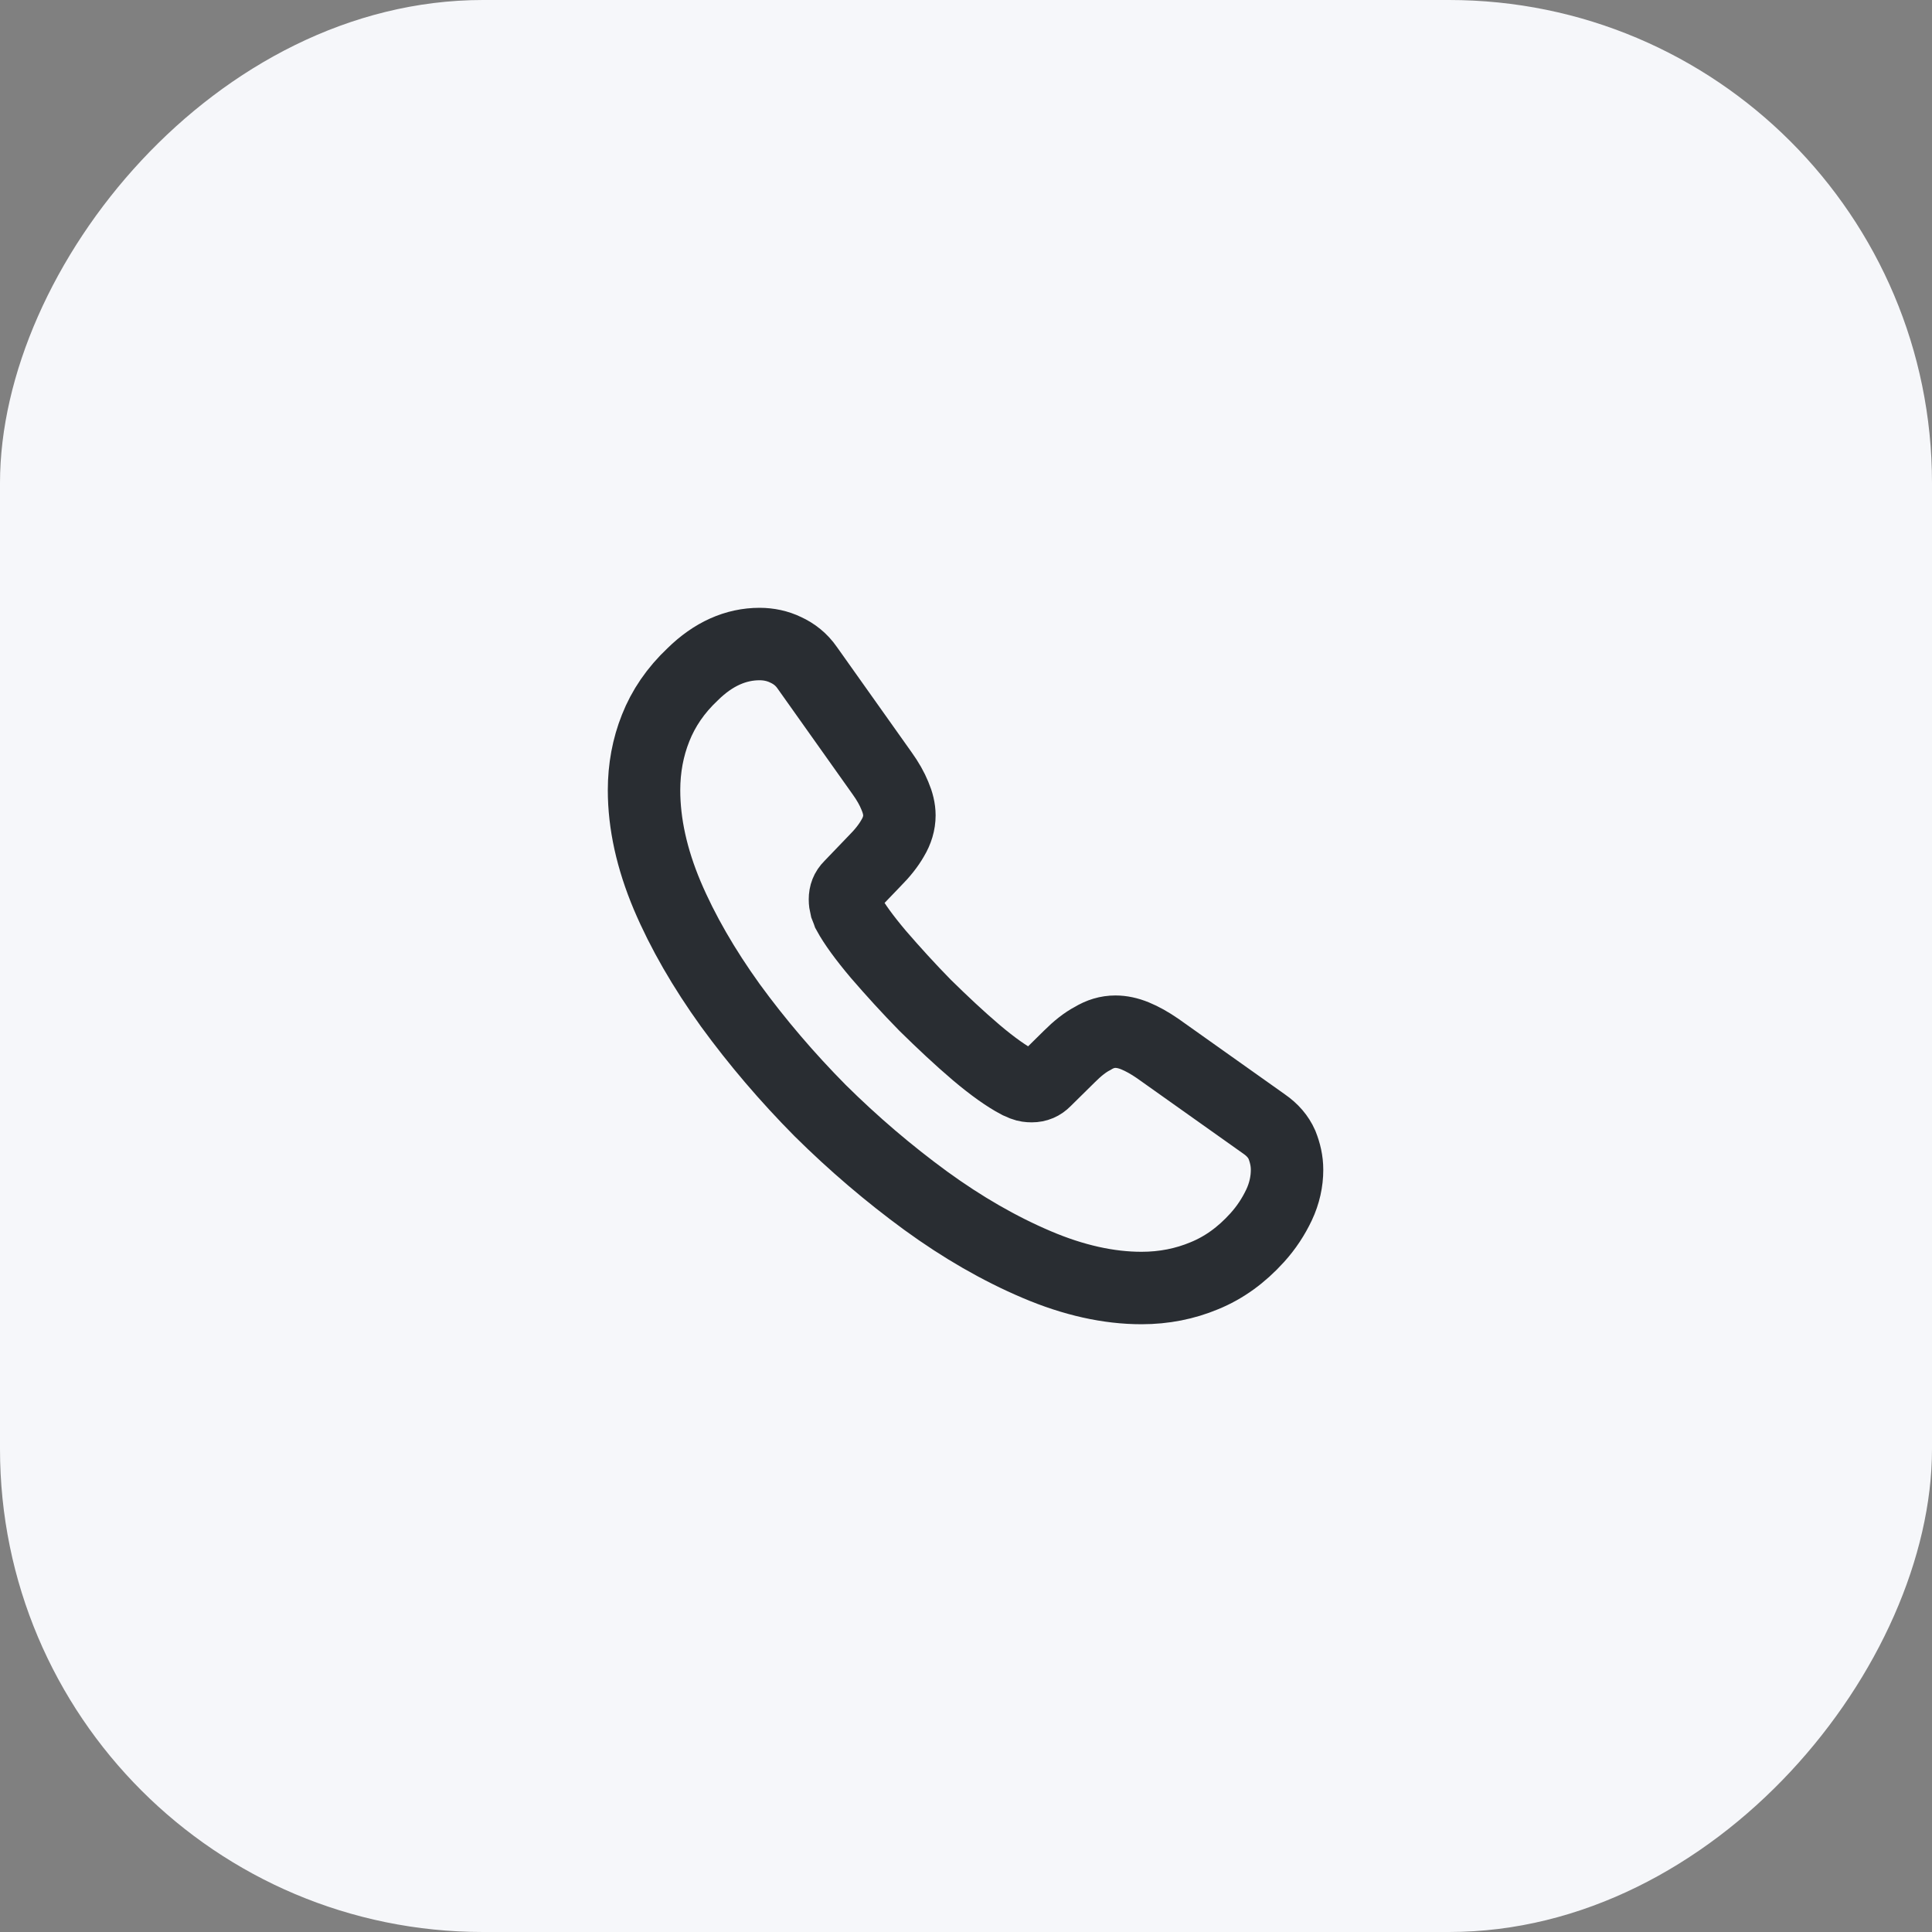
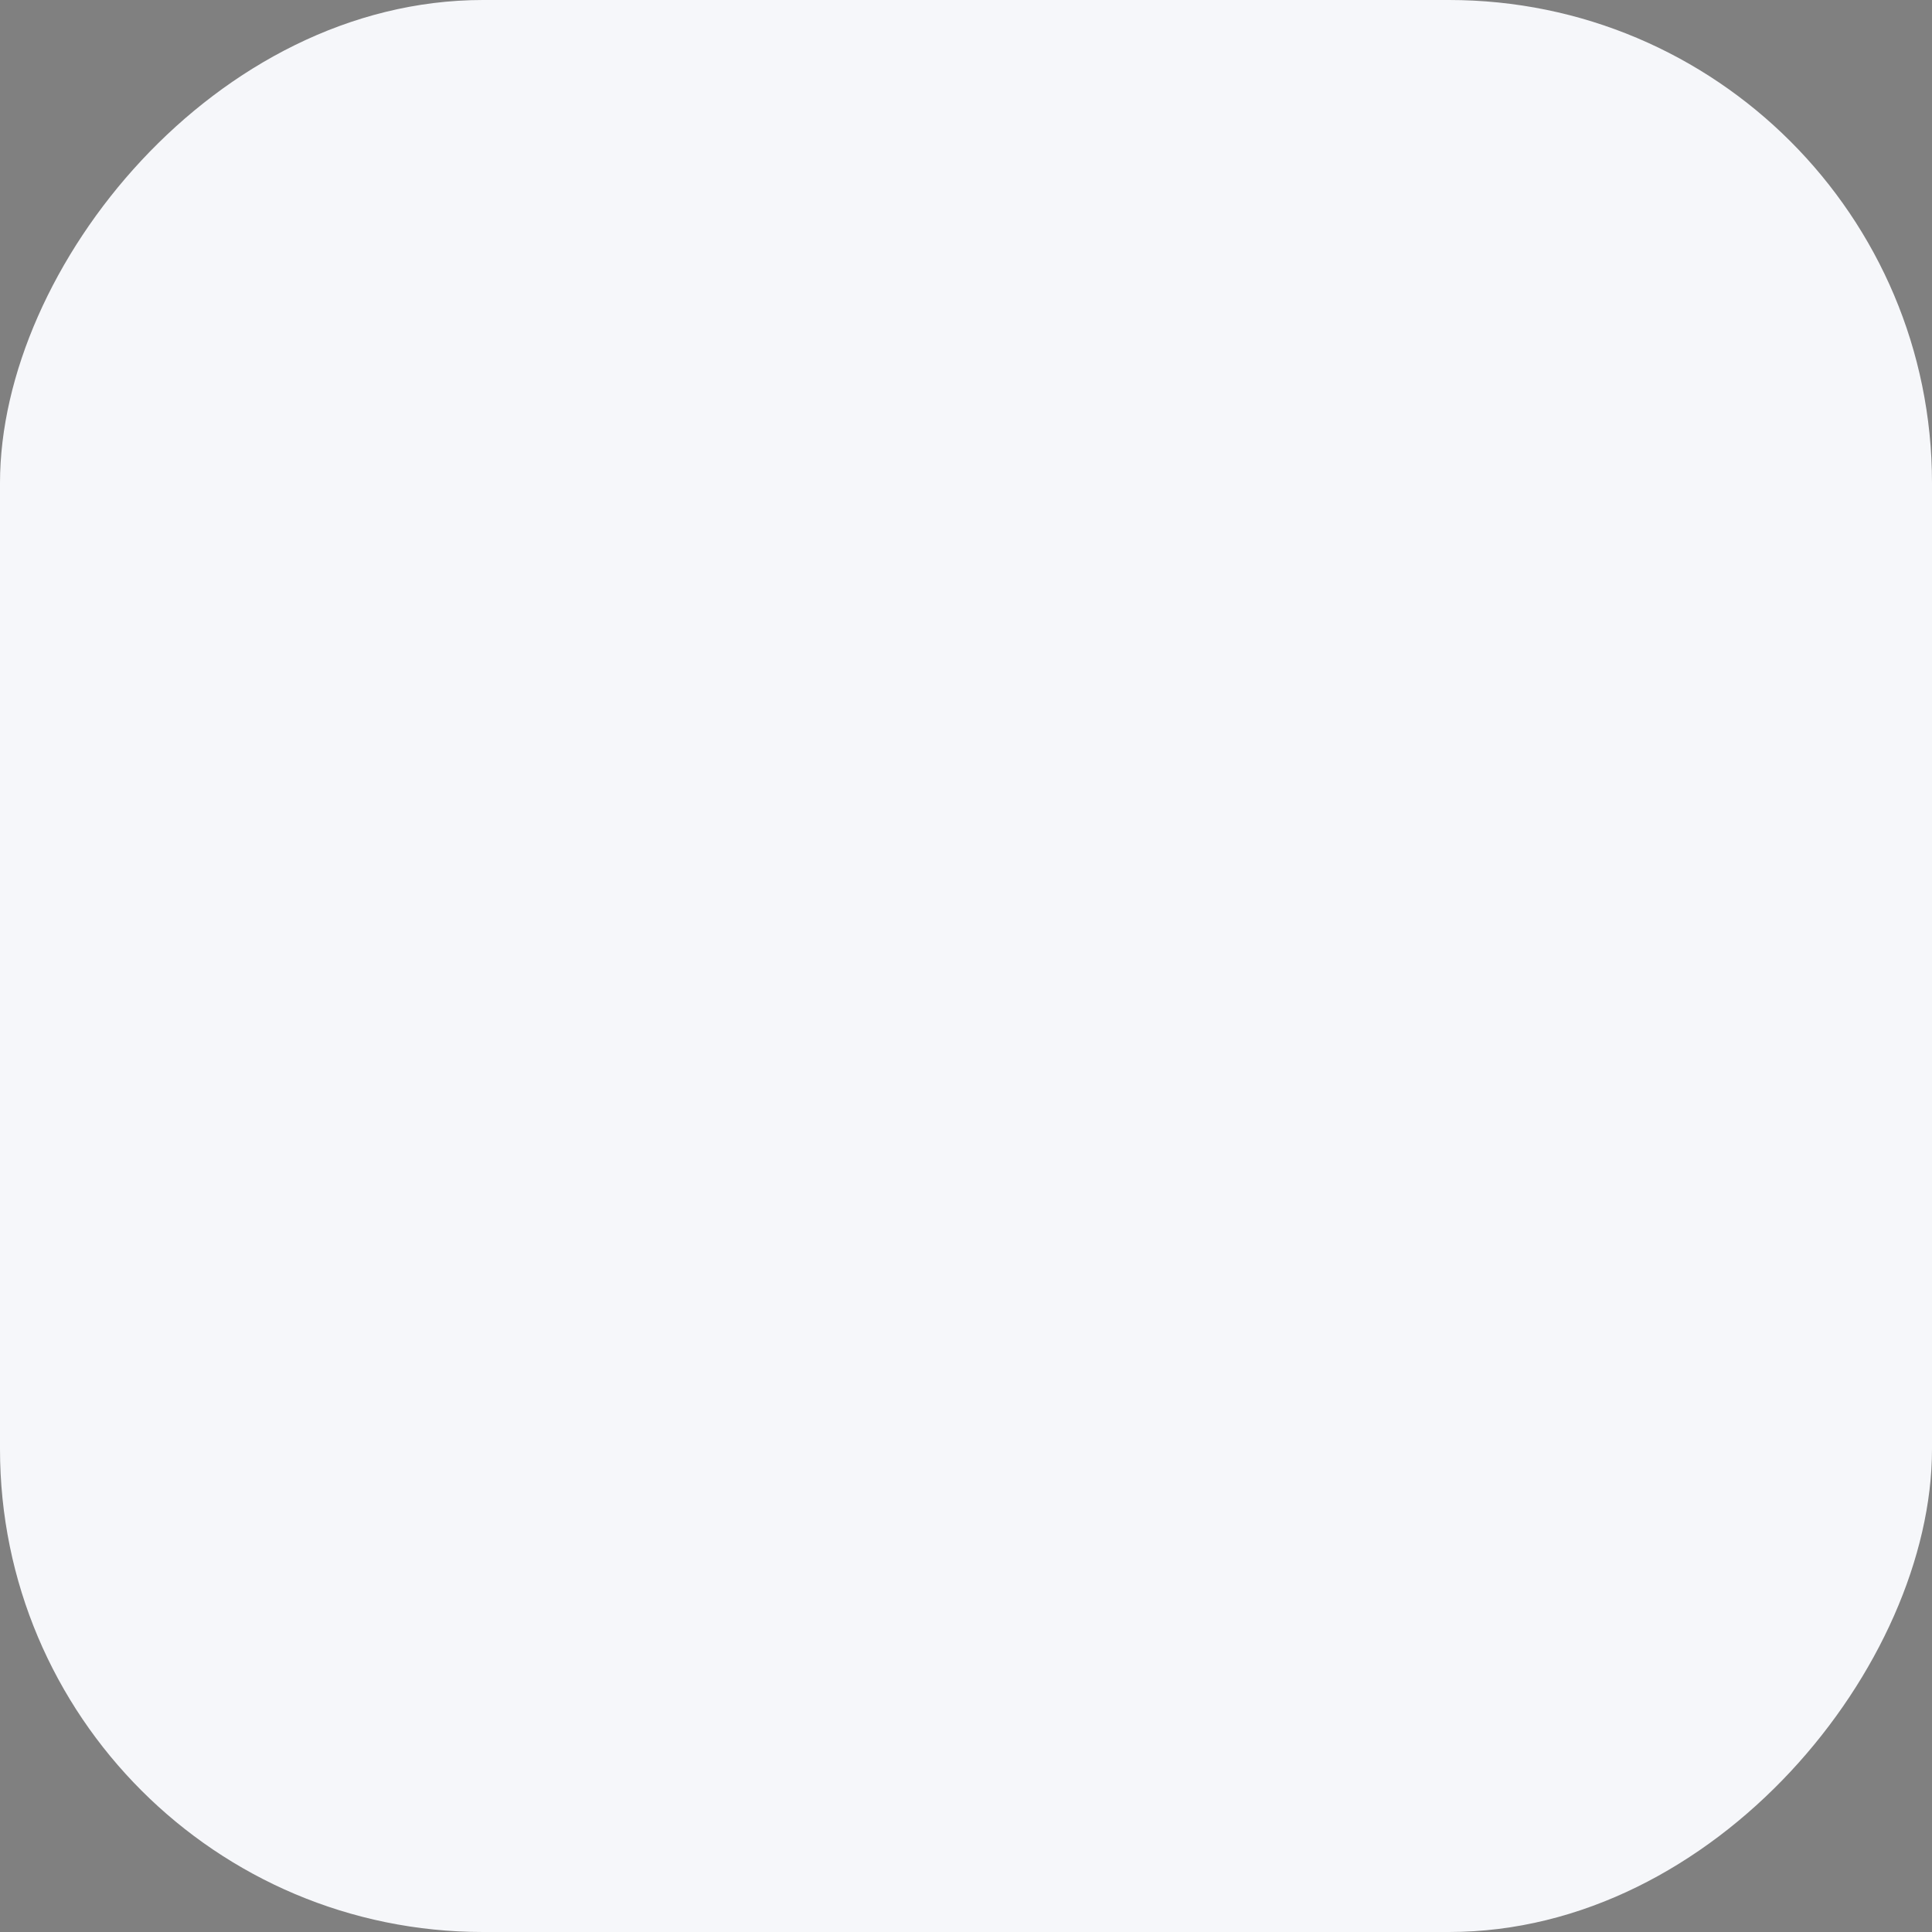
<svg xmlns="http://www.w3.org/2000/svg" width="40" height="40" viewBox="0 0 40 40" fill="none">
  <rect x="0" y="0" width="40" height="40" fill="#808080" stroke="none" />
  <rect width="40" height="40" rx="10" transform="matrix(-1 0 0 1 40 0)" fill="#F6F7FA" />
-   <path d="M26.647 24.22C26.647 24.46 26.594 24.707 26.481 24.947C26.367 25.187 26.221 25.413 26.027 25.627C25.701 25.987 25.341 26.247 24.934 26.413C24.534 26.58 24.101 26.667 23.634 26.667C22.954 26.667 22.227 26.507 21.461 26.18C20.694 25.854 19.927 25.413 19.167 24.86C18.401 24.3 17.674 23.68 16.981 22.994C16.294 22.3 15.674 21.573 15.121 20.814C14.574 20.053 14.134 19.294 13.814 18.54C13.494 17.78 13.334 17.053 13.334 16.36C13.334 15.907 13.414 15.473 13.574 15.073C13.734 14.667 13.987 14.293 14.341 13.96C14.767 13.54 15.234 13.334 15.727 13.334C15.914 13.334 16.101 13.373 16.267 13.454C16.441 13.534 16.594 13.653 16.714 13.827L18.261 16.007C18.381 16.174 18.467 16.327 18.527 16.474C18.587 16.613 18.621 16.753 18.621 16.88C18.621 17.04 18.574 17.2 18.481 17.354C18.394 17.507 18.267 17.667 18.107 17.827L17.601 18.354C17.527 18.427 17.494 18.514 17.494 18.62C17.494 18.674 17.501 18.72 17.514 18.773C17.534 18.827 17.554 18.867 17.567 18.907C17.687 19.127 17.894 19.413 18.187 19.76C18.487 20.107 18.807 20.46 19.154 20.814C19.514 21.167 19.861 21.494 20.214 21.794C20.561 22.087 20.847 22.287 21.074 22.407C21.107 22.42 21.147 22.44 21.194 22.46C21.247 22.48 21.301 22.487 21.361 22.487C21.474 22.487 21.561 22.447 21.634 22.373L22.141 21.873C22.307 21.707 22.467 21.58 22.621 21.5C22.774 21.407 22.927 21.36 23.094 21.36C23.221 21.36 23.354 21.387 23.501 21.447C23.647 21.507 23.801 21.593 23.967 21.707L26.174 23.273C26.347 23.393 26.467 23.534 26.541 23.7C26.607 23.867 26.647 24.034 26.647 24.22Z" stroke="#292D32" stroke-width="1.5" stroke-miterlimit="10" />
</svg>